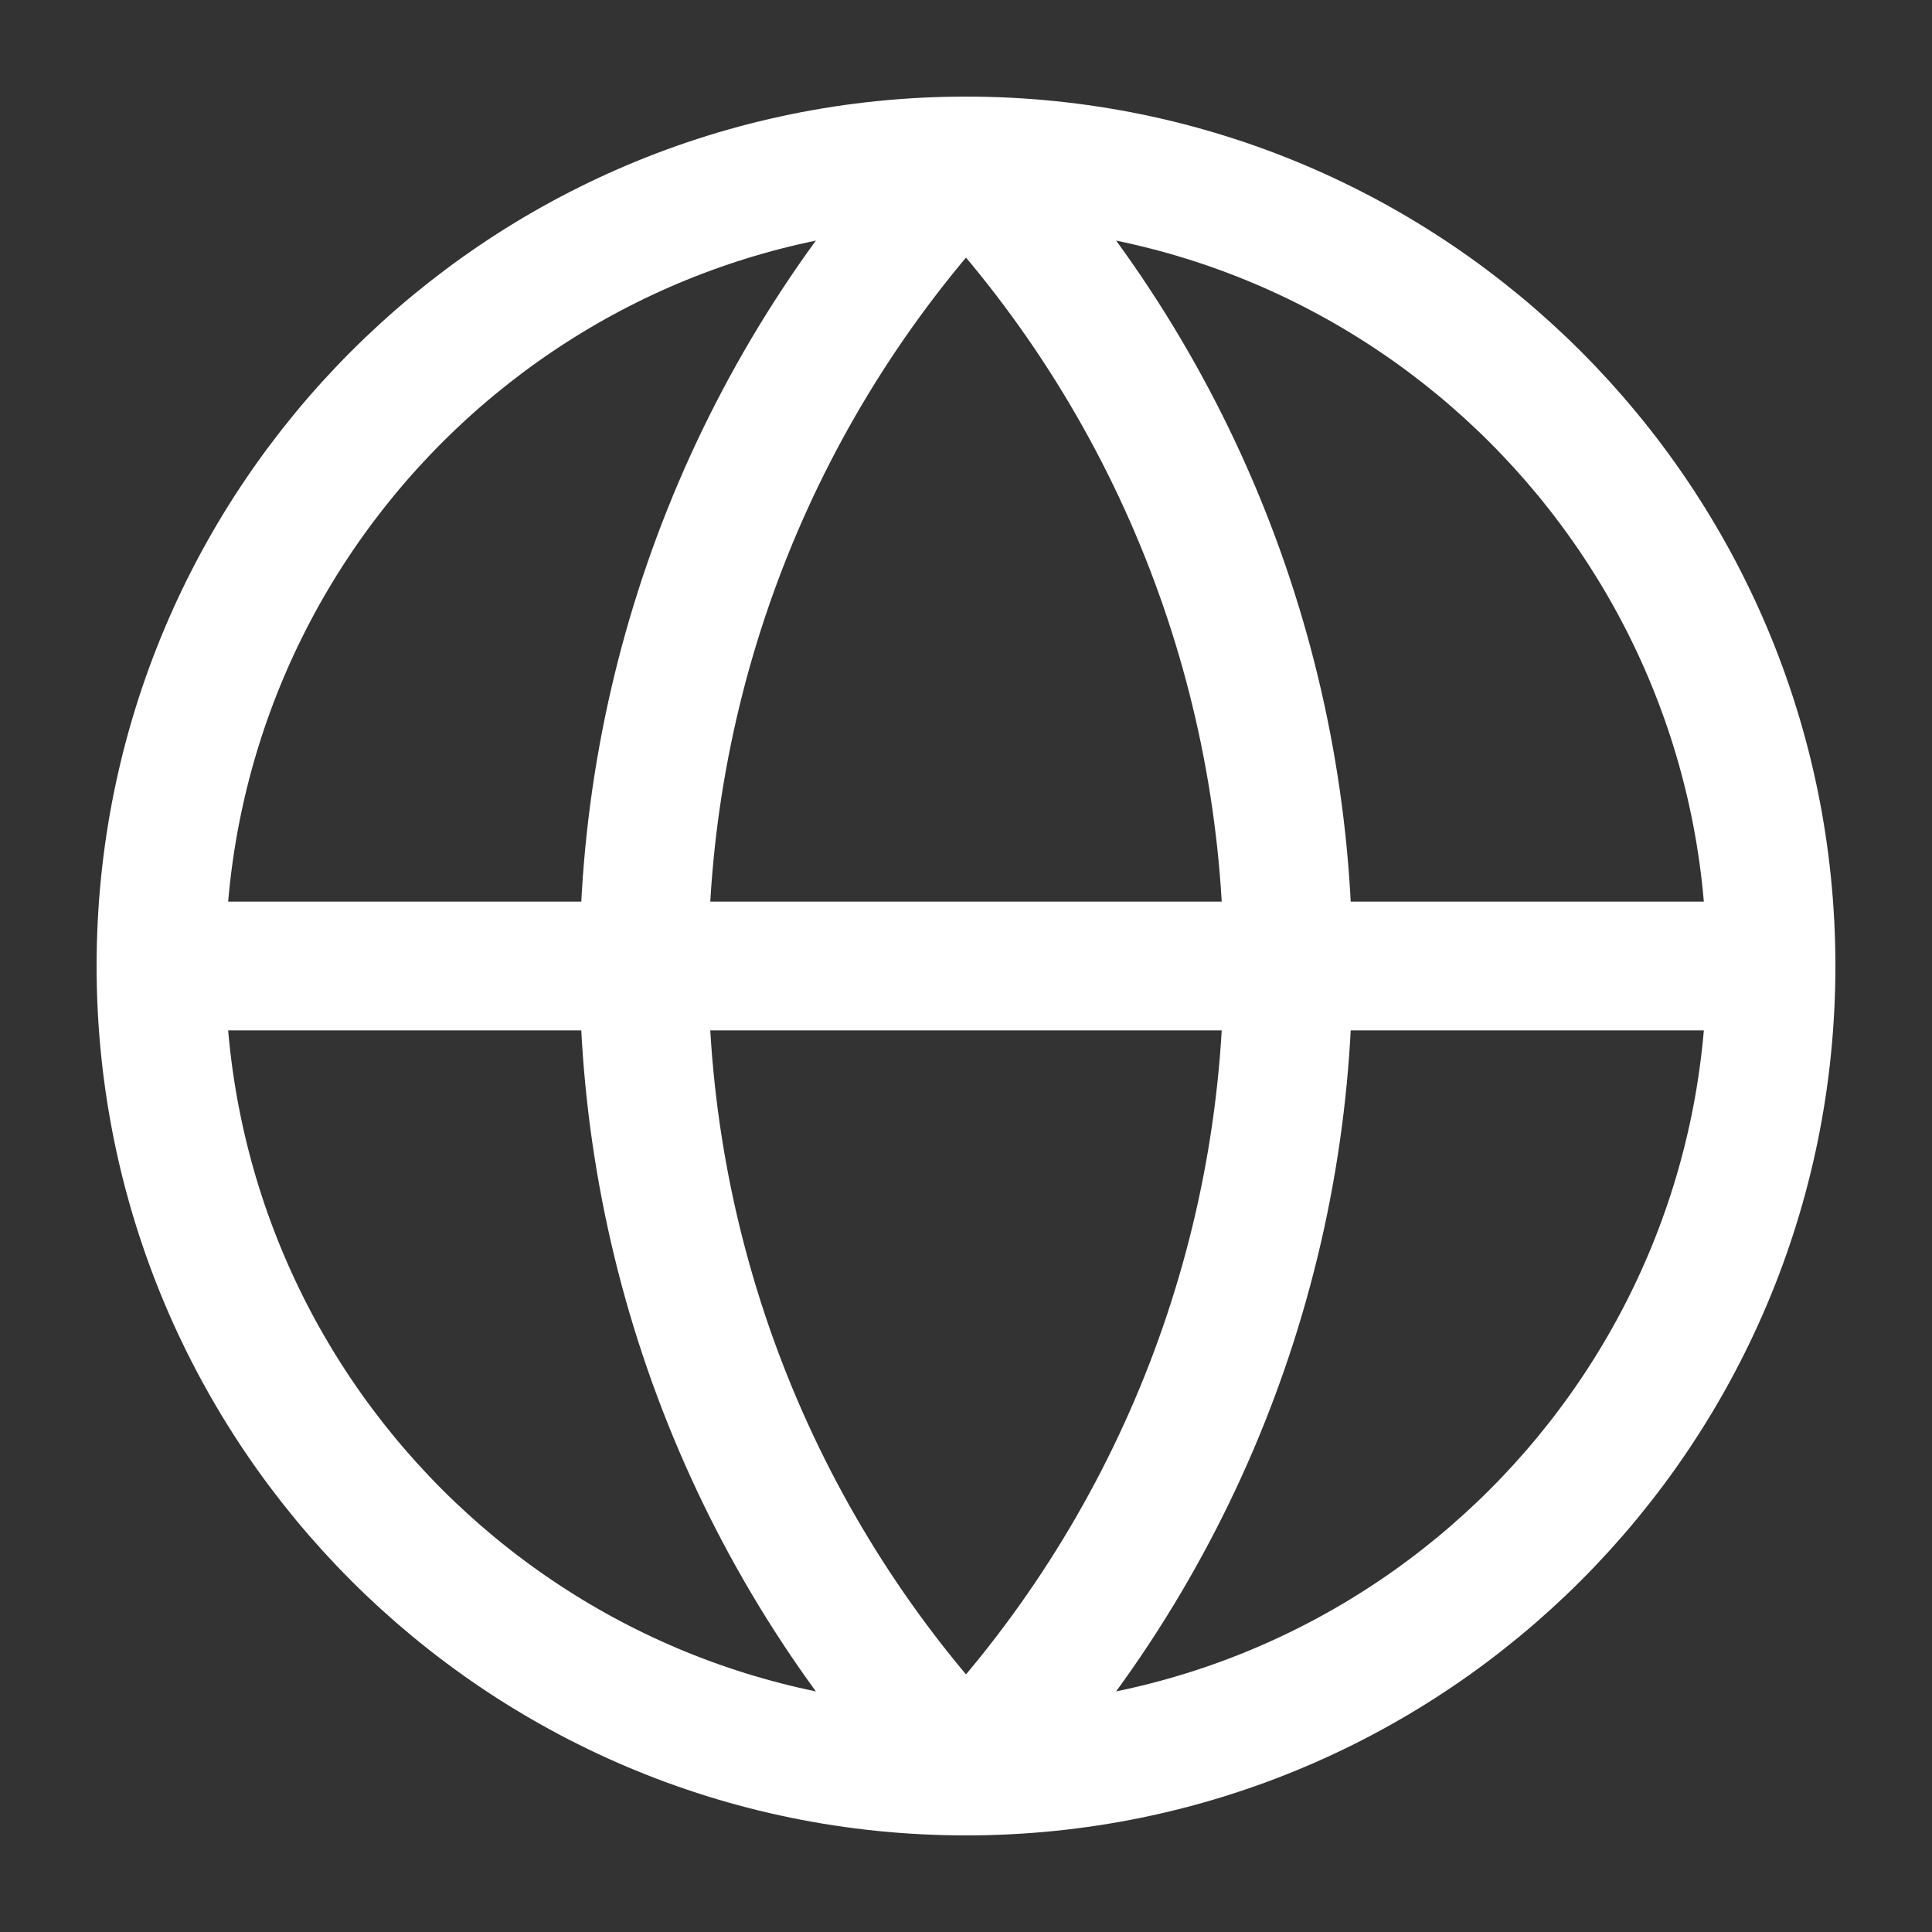
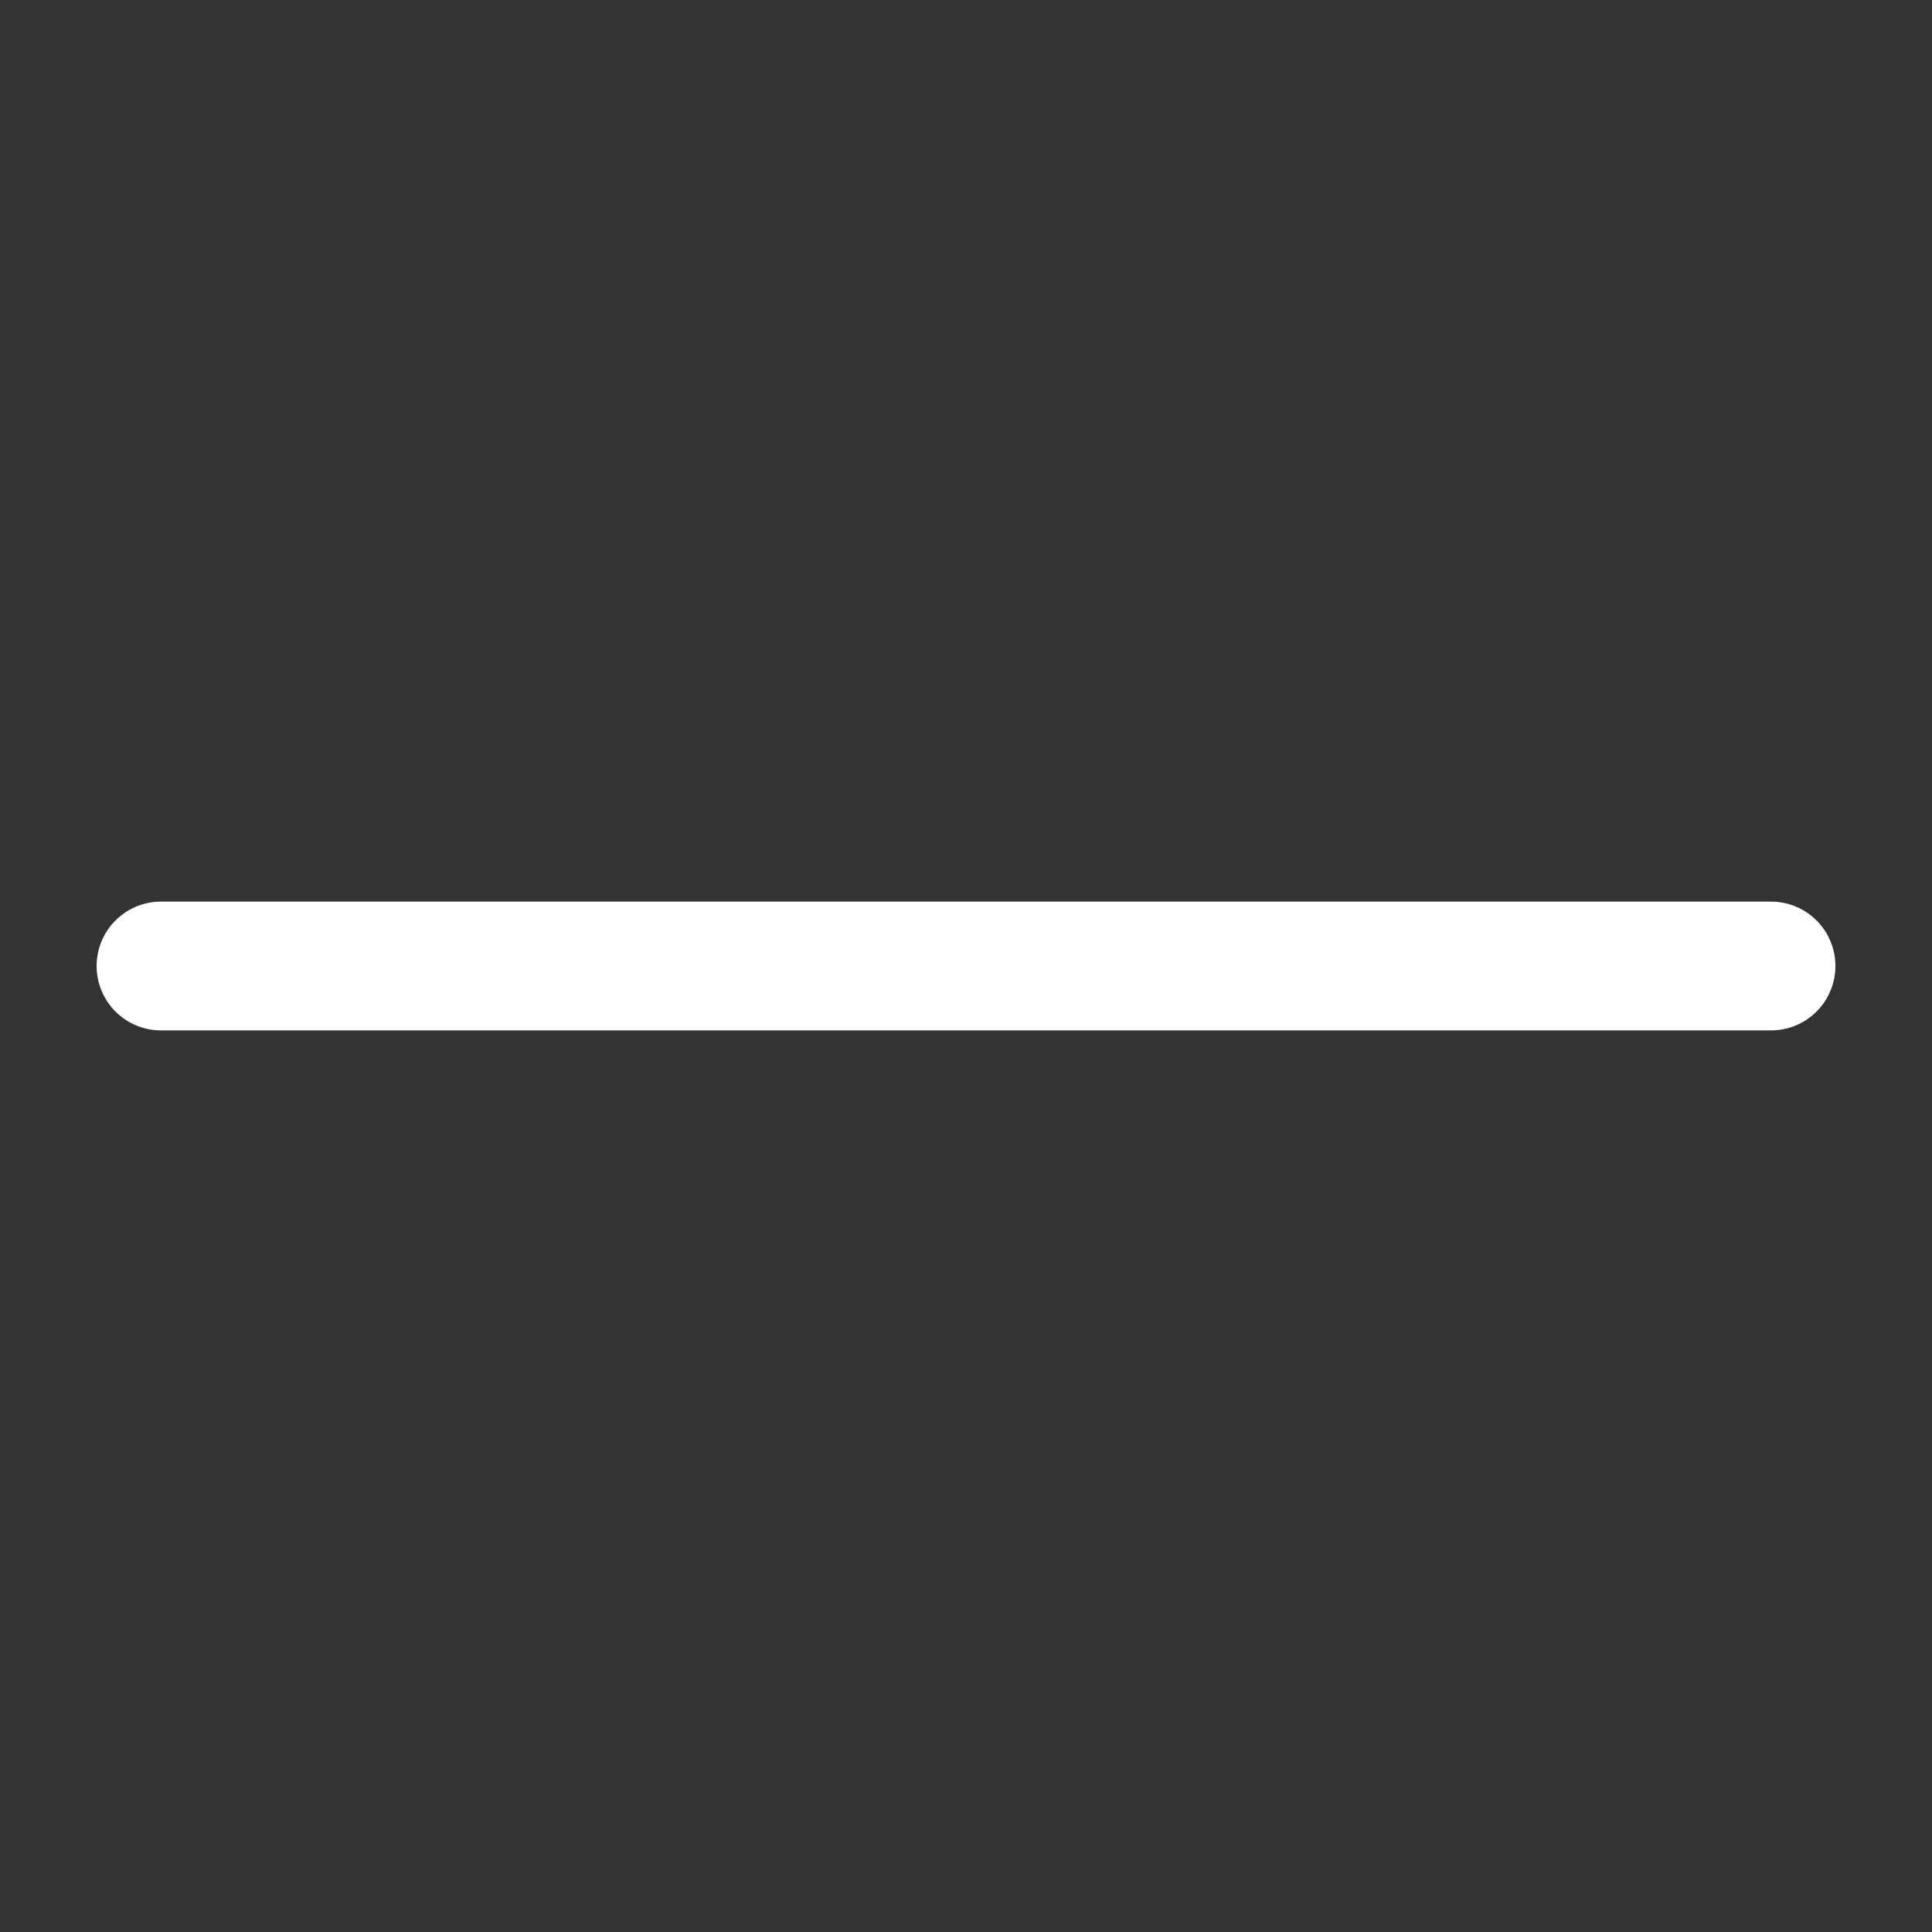
<svg xmlns="http://www.w3.org/2000/svg" width="45" height="45" viewBox="0 0 45 45" fill="none">
  <rect x="0" y="0" width="45" height="45" fill="#333333" stroke="none" />
-   <path d="M22.5 41.25C32.855 41.25 41.25 32.855 41.25 22.5C41.25 12.145 32.855 3.75 22.5 3.75C12.145 3.75 3.75 12.145 3.75 22.5C3.75 32.855 12.145 41.25 22.5 41.25Z" stroke="white" stroke-width="3" stroke-linecap="round" stroke-linejoin="round" />
-   <path d="M22.5 3.75C17.685 8.805 15 15.519 15 22.5C15 29.481 17.685 36.195 22.5 41.25C27.315 36.195 30 29.481 30 22.5C30 15.519 27.315 8.805 22.5 3.75Z" stroke="white" stroke-width="3" stroke-linecap="round" stroke-linejoin="round" />
  <path d="M3.75 22.5H41.25" stroke="white" stroke-width="3" stroke-linecap="round" stroke-linejoin="round" />
</svg>